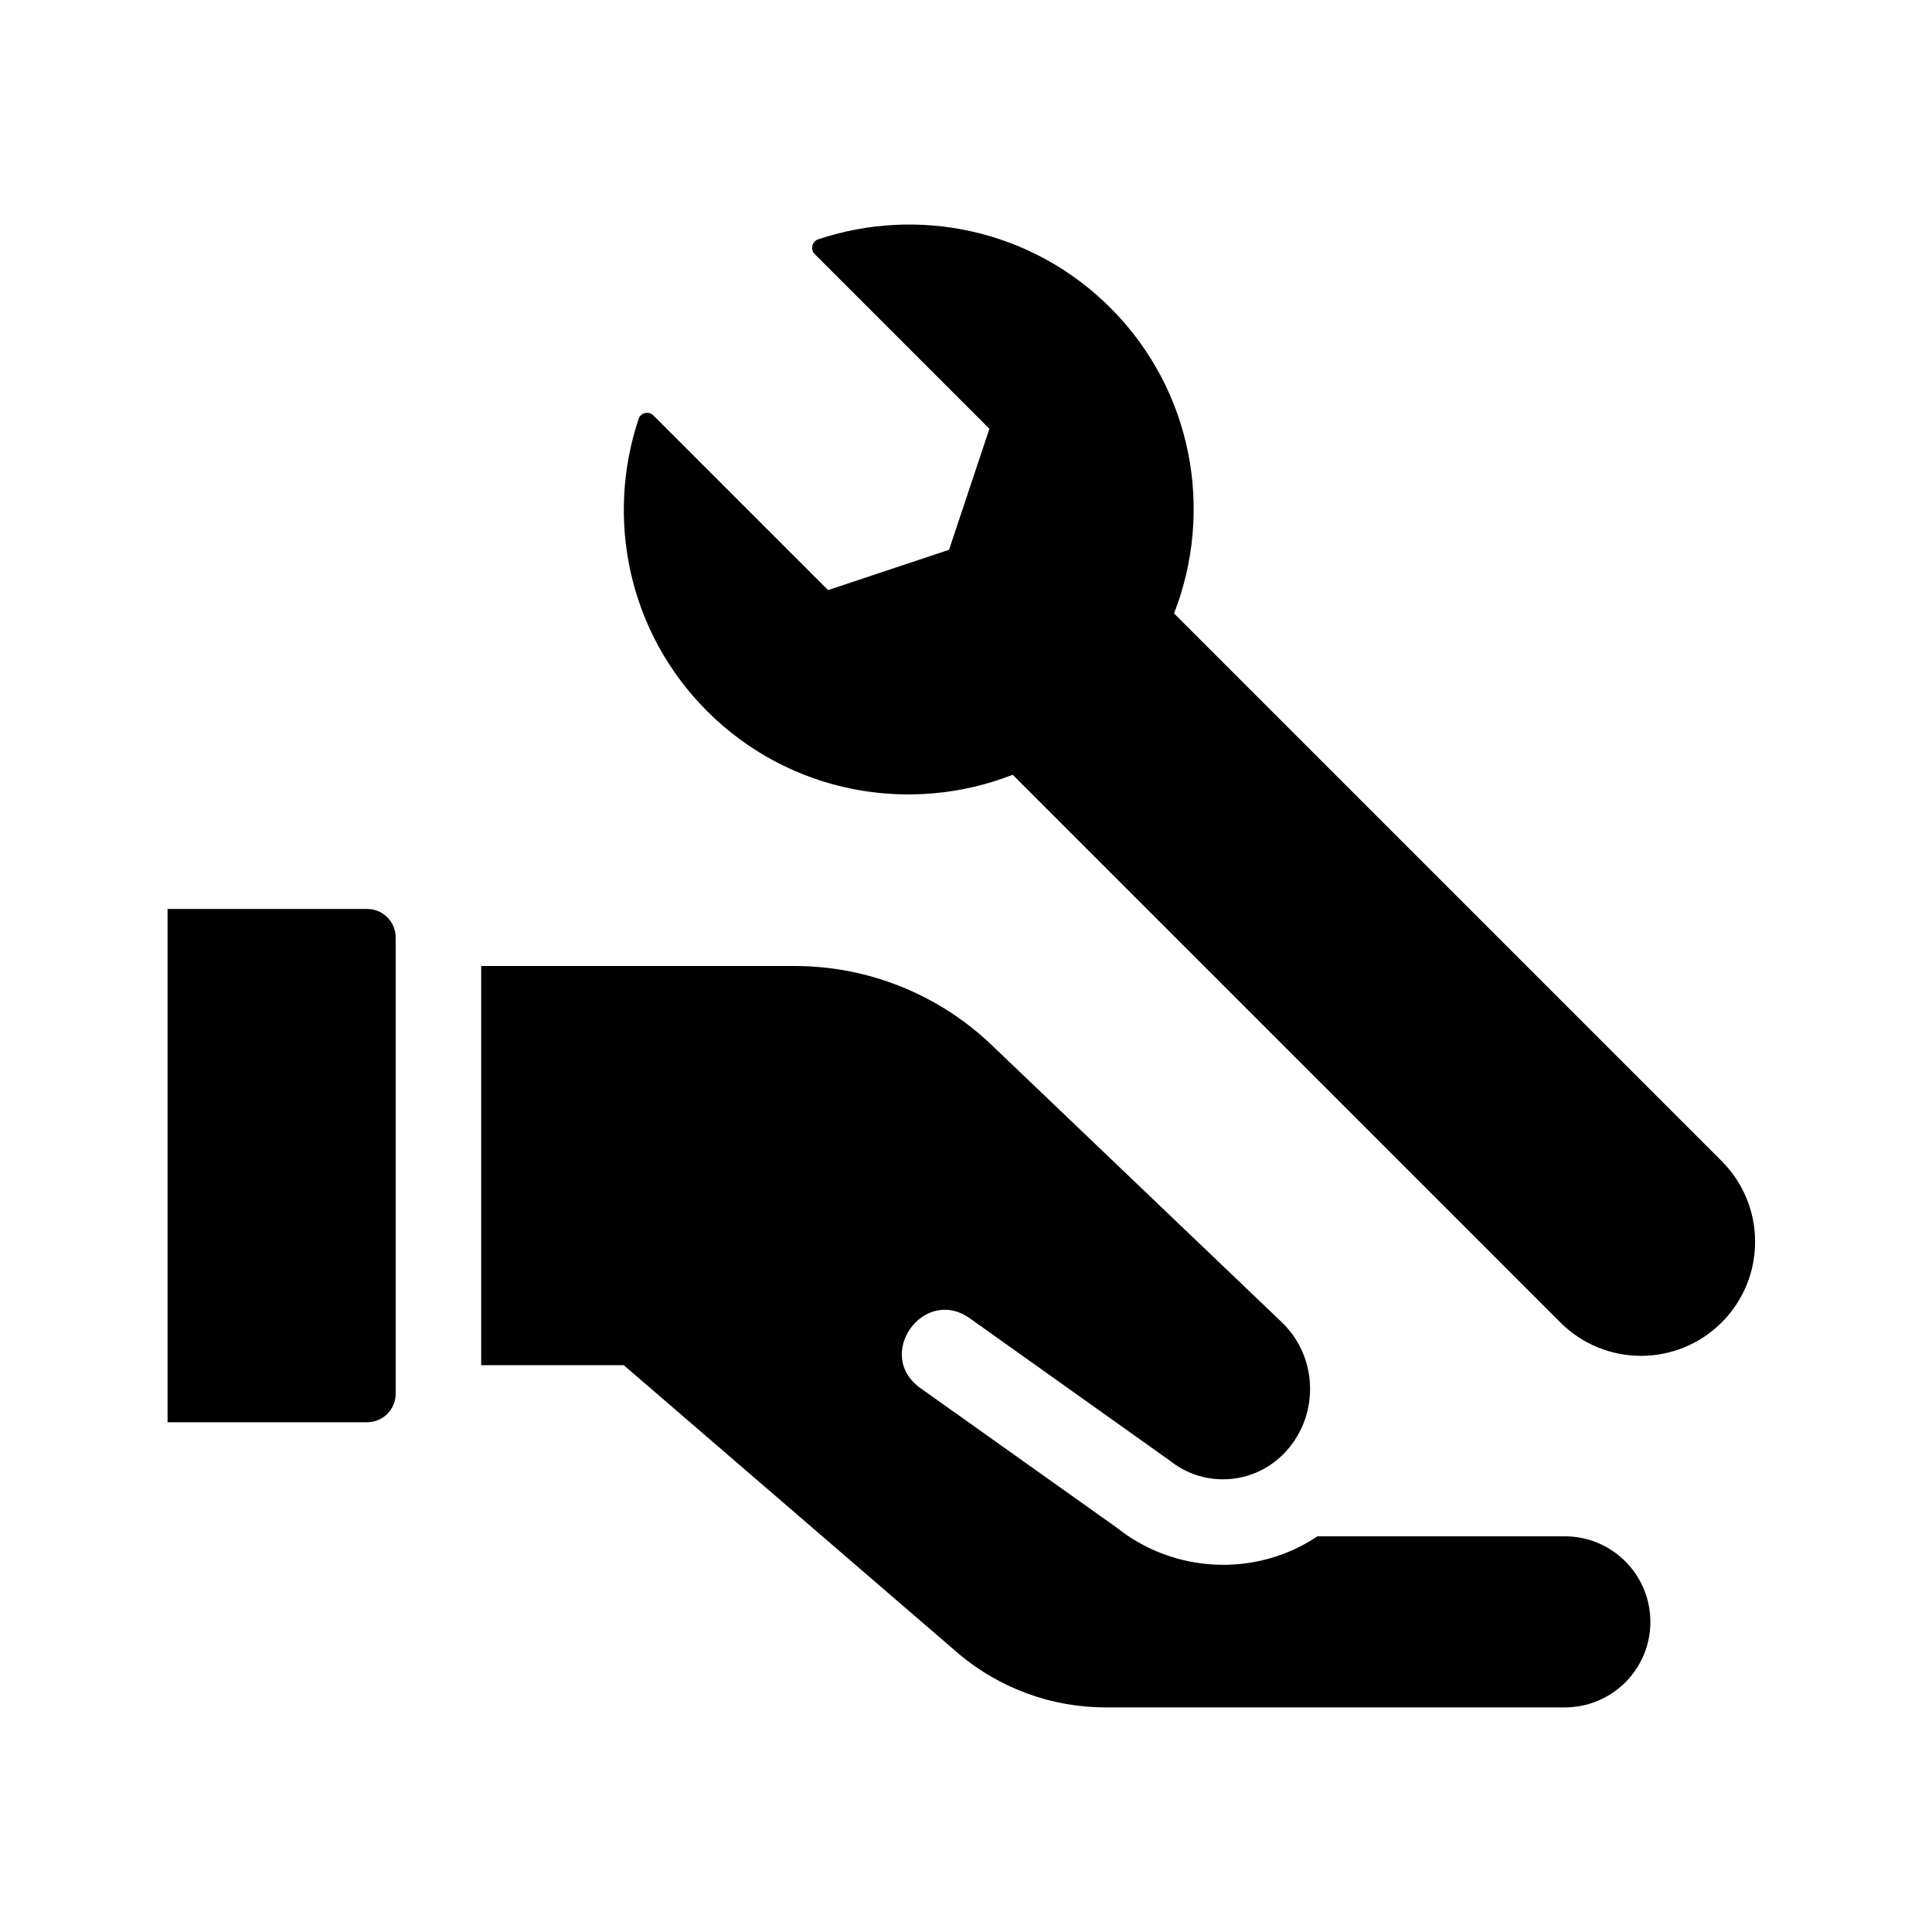
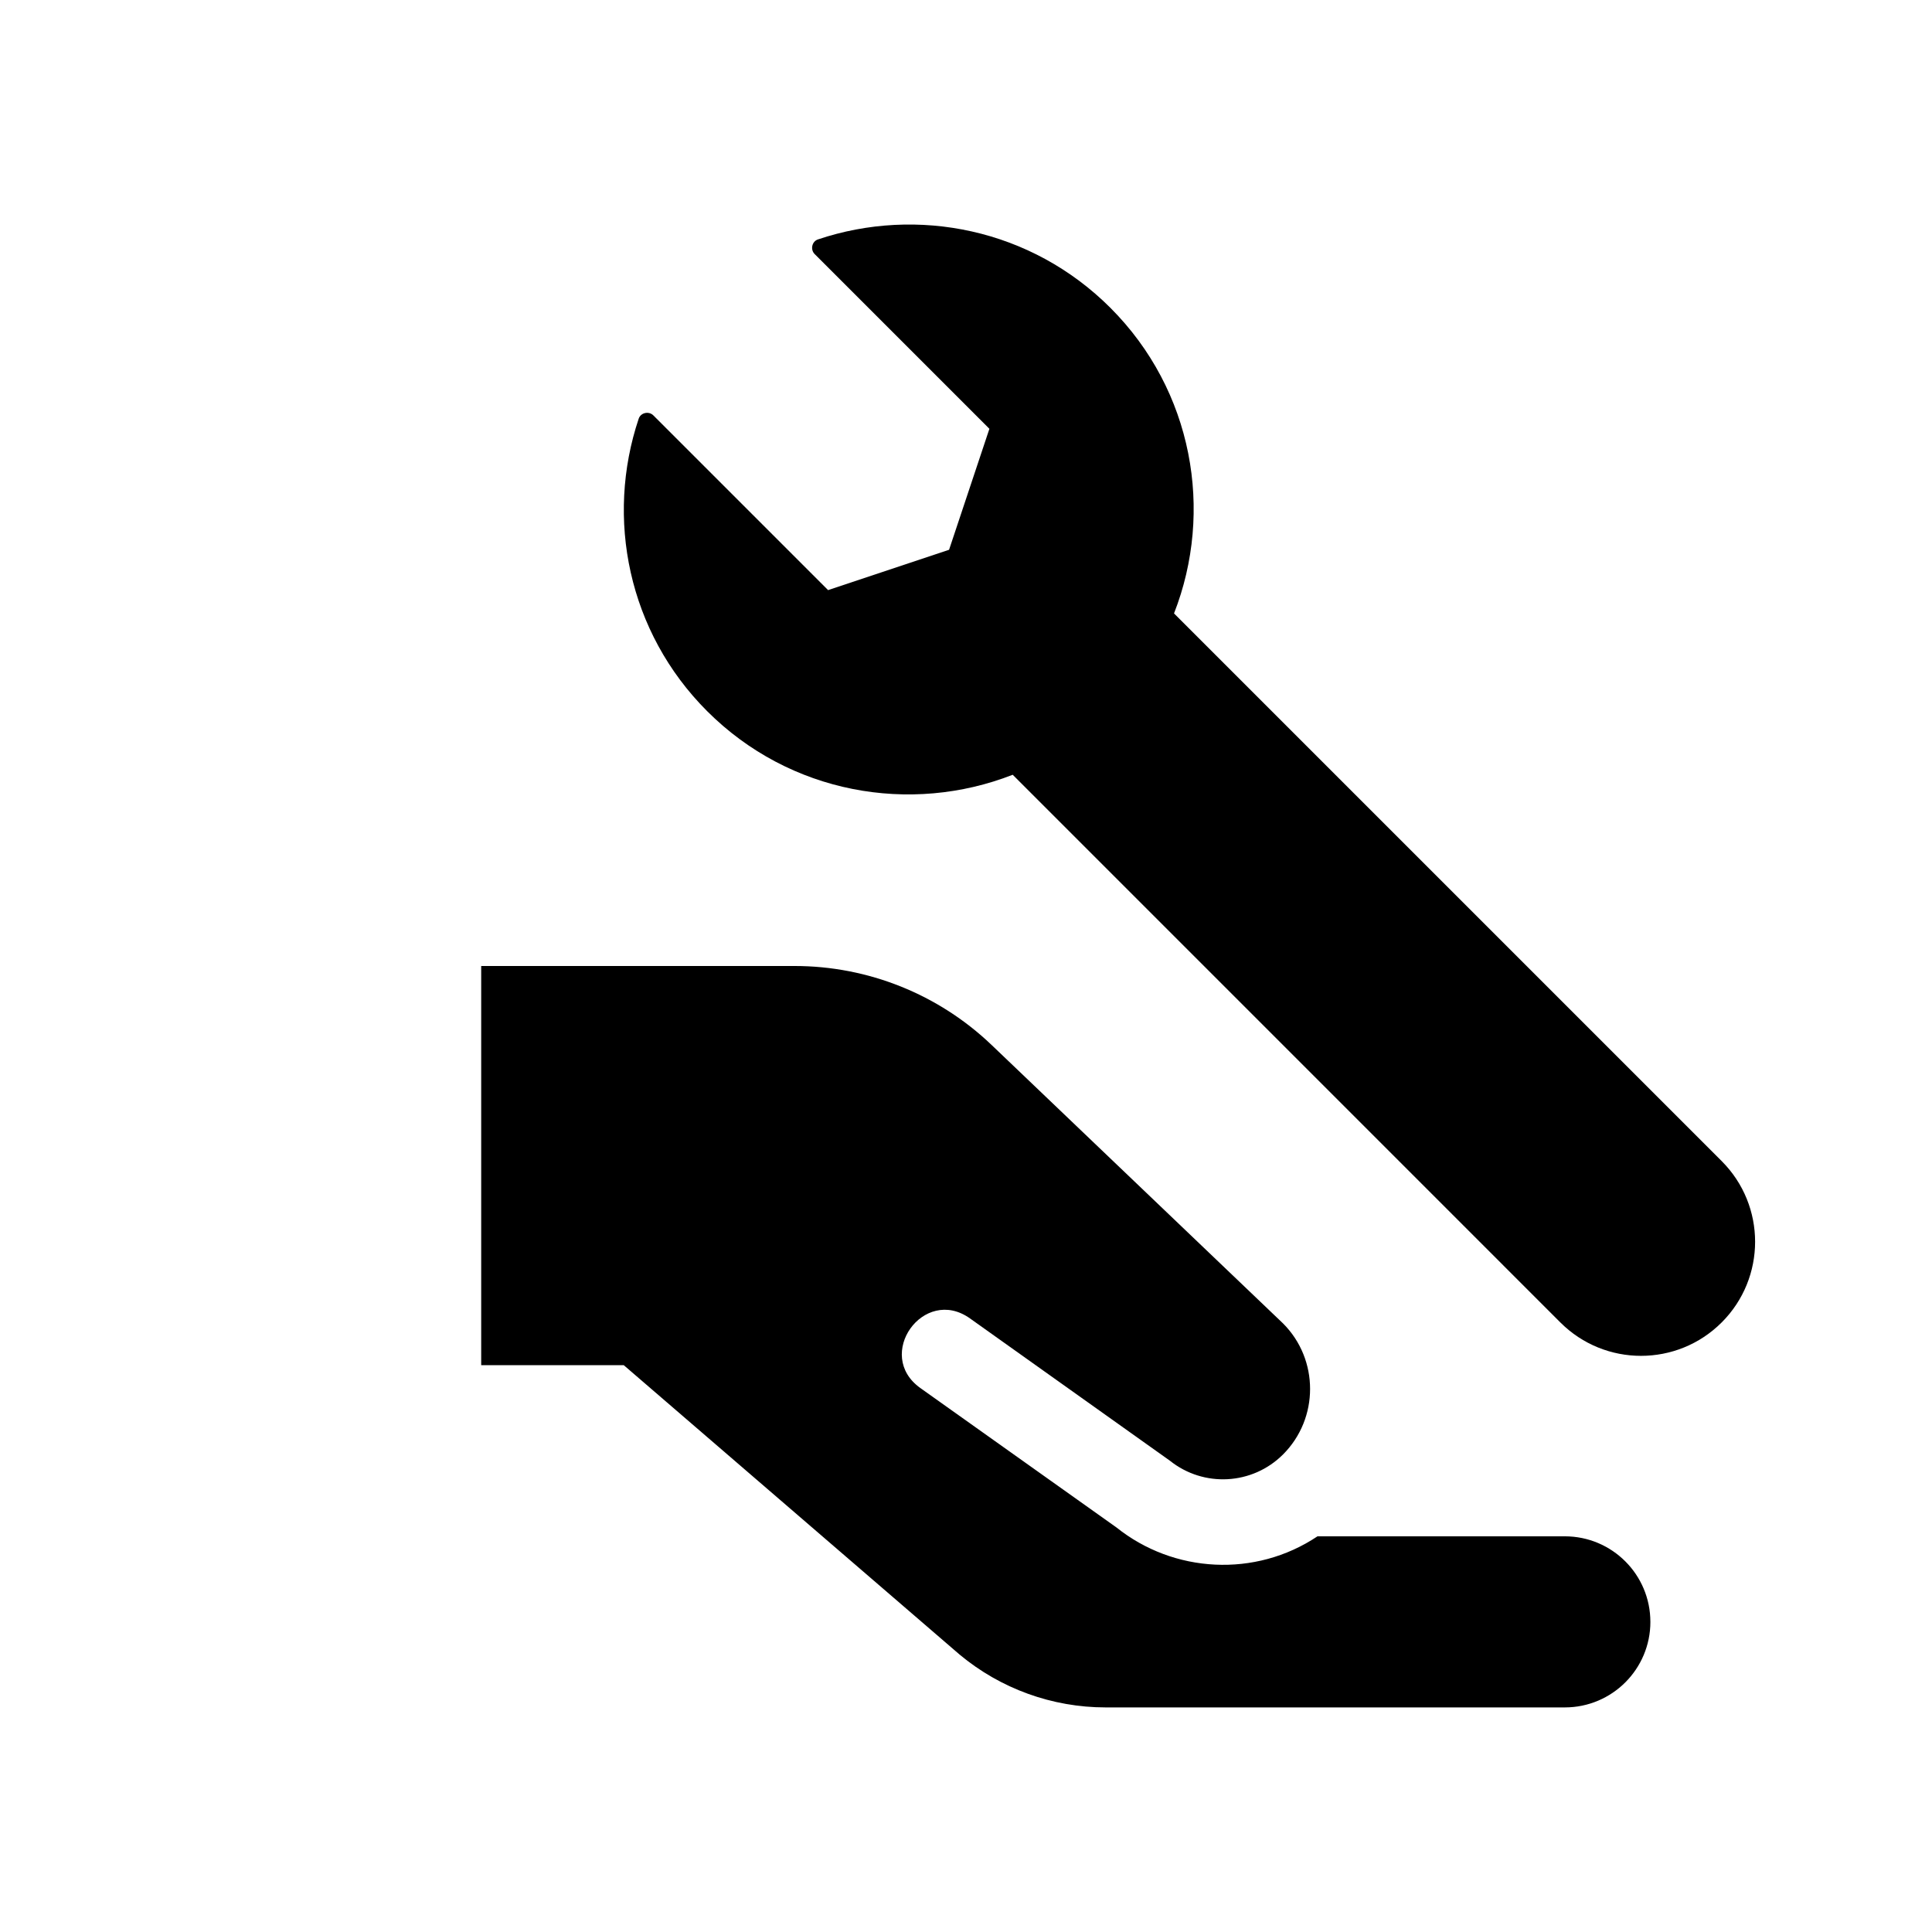
<svg xmlns="http://www.w3.org/2000/svg" fill="#000000" width="800px" height="800px" version="1.1" viewBox="144 144 512 512">
  <g>
    <path d="m581.37 573.81c0 12.52-10.152 22.672-22.672 22.672h-121.7c-14.141 0-27.84-4.957-38.703-14.012l-88.988-76.68h-37.785v-105.79h83.059c19.445 0 38.145 7.492 52.203 20.93l77.242 73.797c9.547 9.547 9.547 25.164 0 34.711-8.133 8.133-21.051 8.816-29.992 1.664l-52.984-37.711c-12.277-8.734-25.441 9.715-13.133 18.465l51.957 36.938c15.152 12.121 36.801 13.363 53.277 2.348h65.543c12.52 0 22.672 10.148 22.672 22.672z" />
-     <path d="m241.3 520.91h-52.898v-136.03h52.898c4.172 0 7.559 3.387 7.559 7.559v120.91c0 4.172-3.387 7.559-7.559 7.559z" />
    <path d="m600.26 494.46c-11.805 11.805-30.945 11.805-42.75 0l-145.13-145.14c-27.109 10.605-59.086 5.039-80.988-16.863-20.969-20.969-26.965-51.176-18.129-77.508 0.539-1.602 2.68-2.066 3.879-0.871l46.309 46.309 32.062-10.688 10.688-32.062-46.309-46.309c-1.195-1.195-0.734-3.34 0.871-3.879 26.328-8.836 56.531-2.84 77.5 18.129 21.902 21.902 27.469 53.879 16.863 80.988l145.14 145.14c11.805 11.805 11.805 30.941 0 42.75z" />
  </g>
</svg>